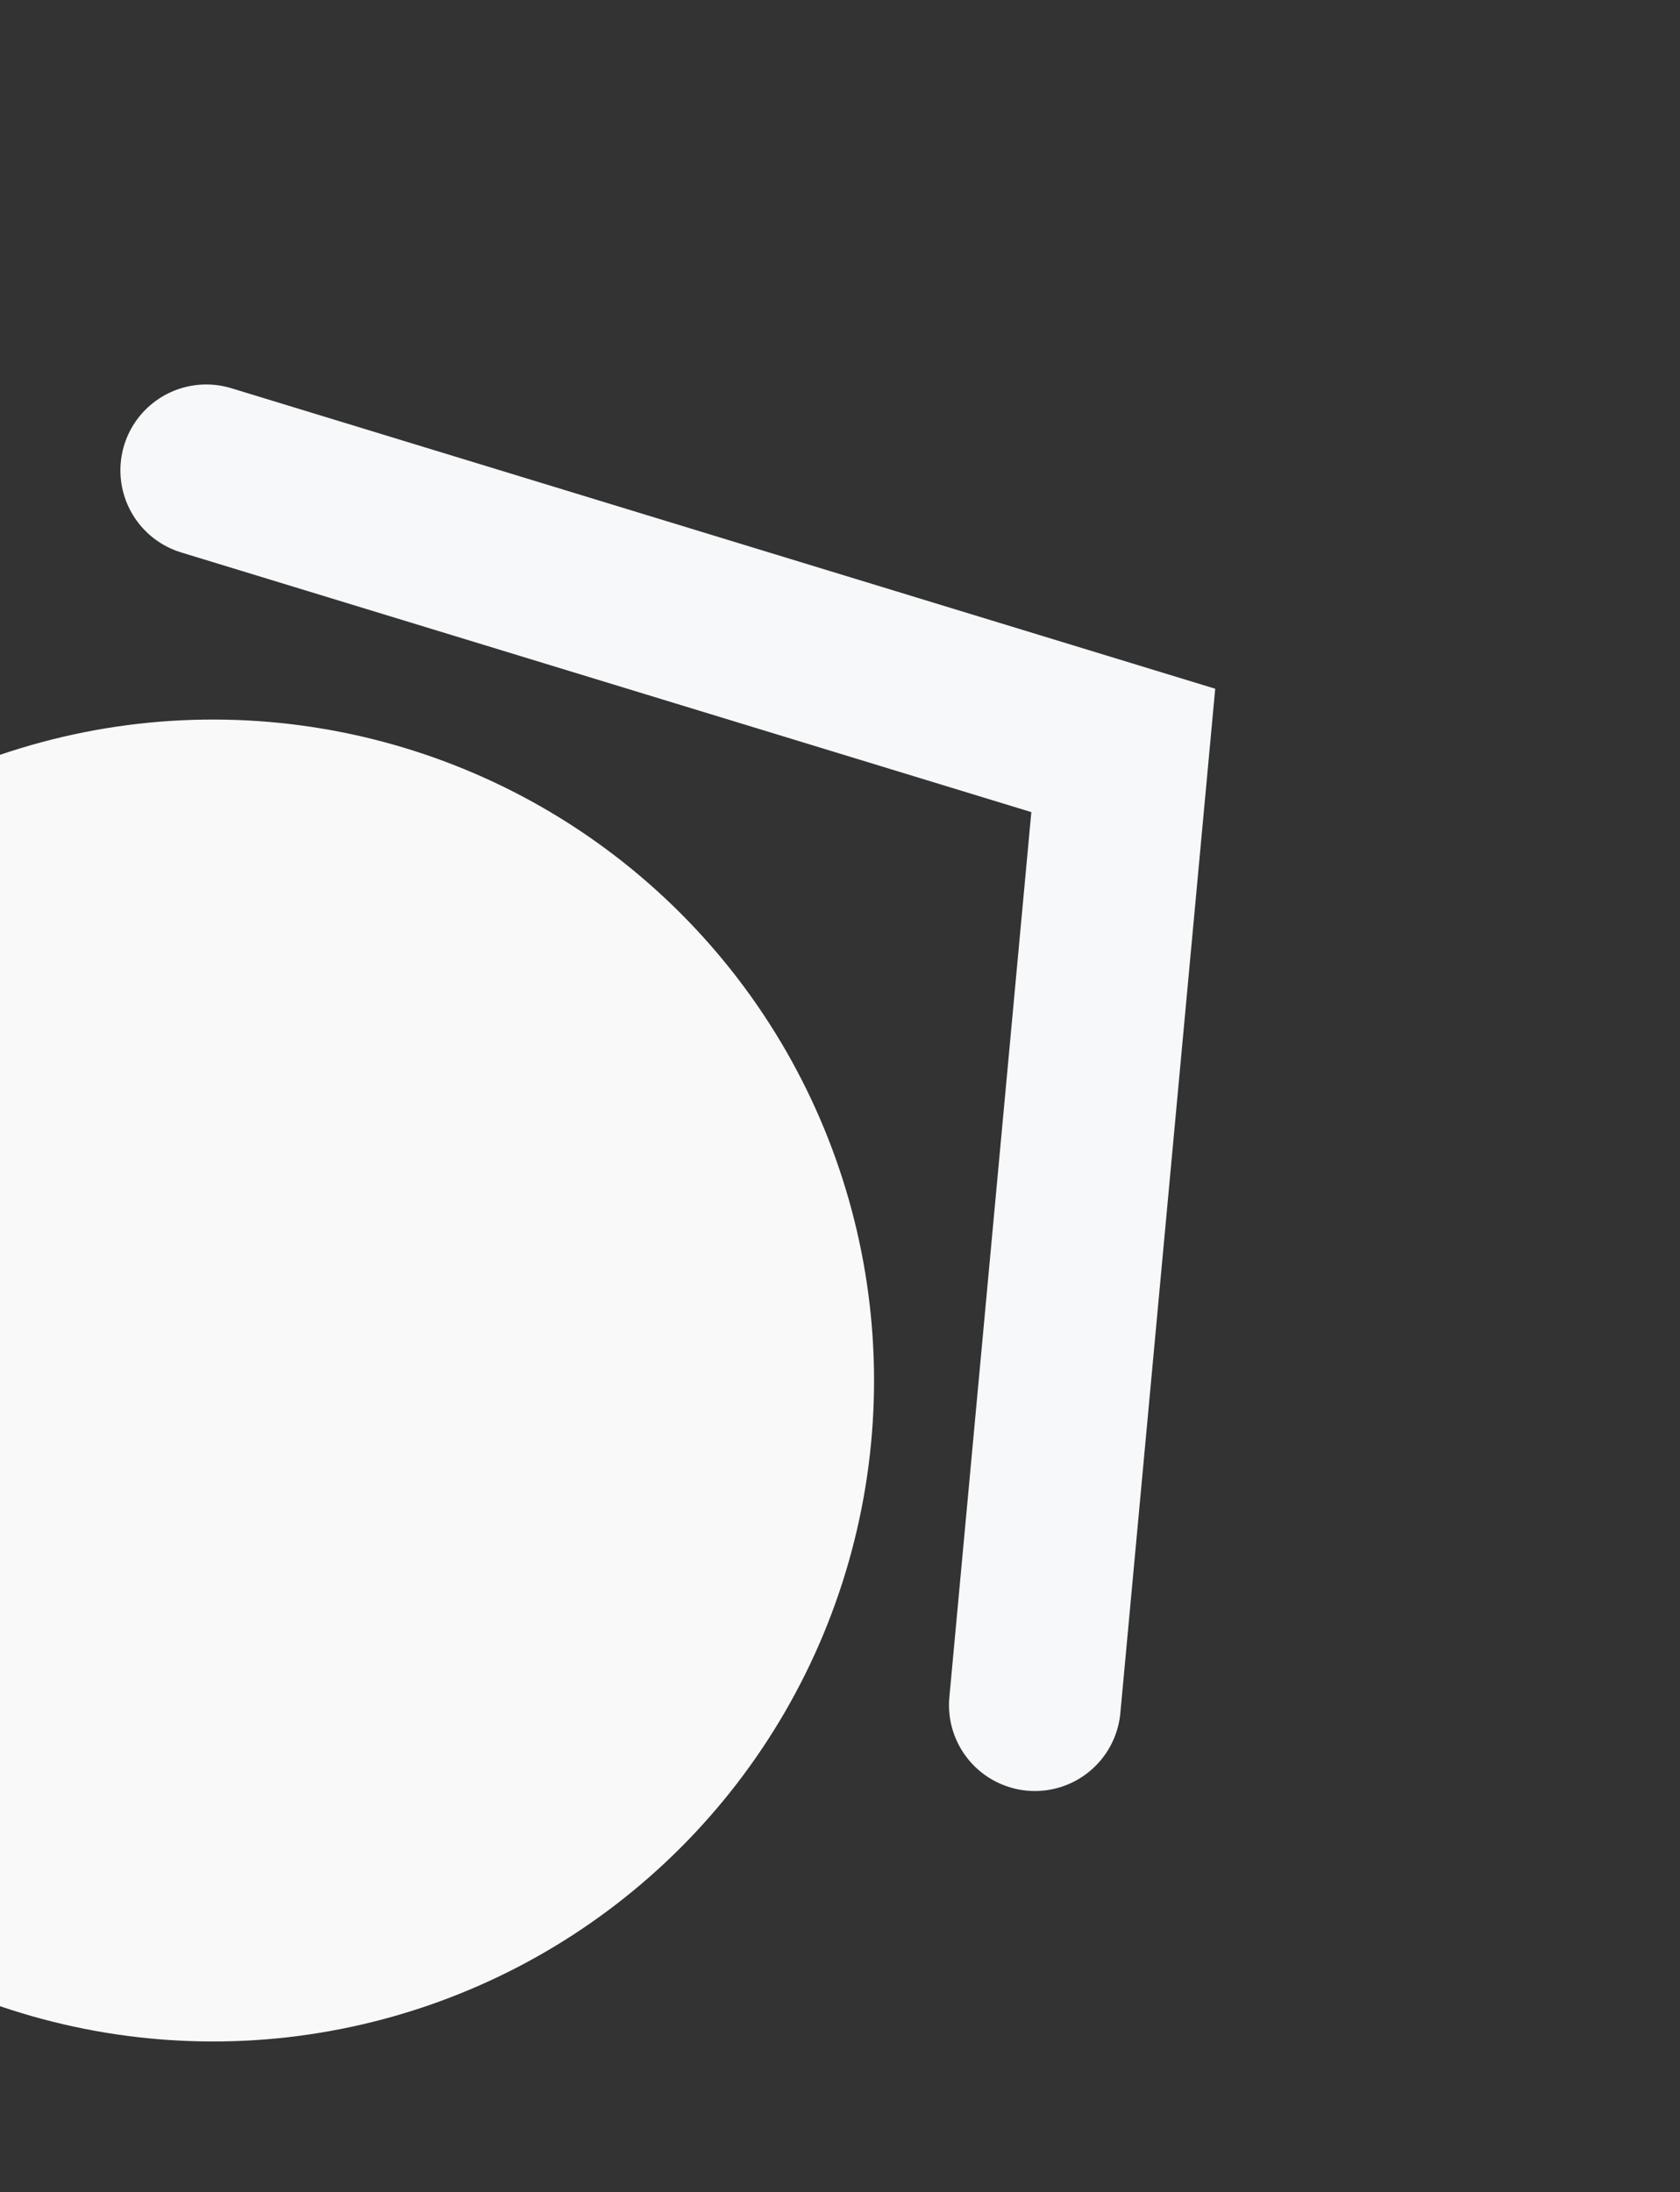
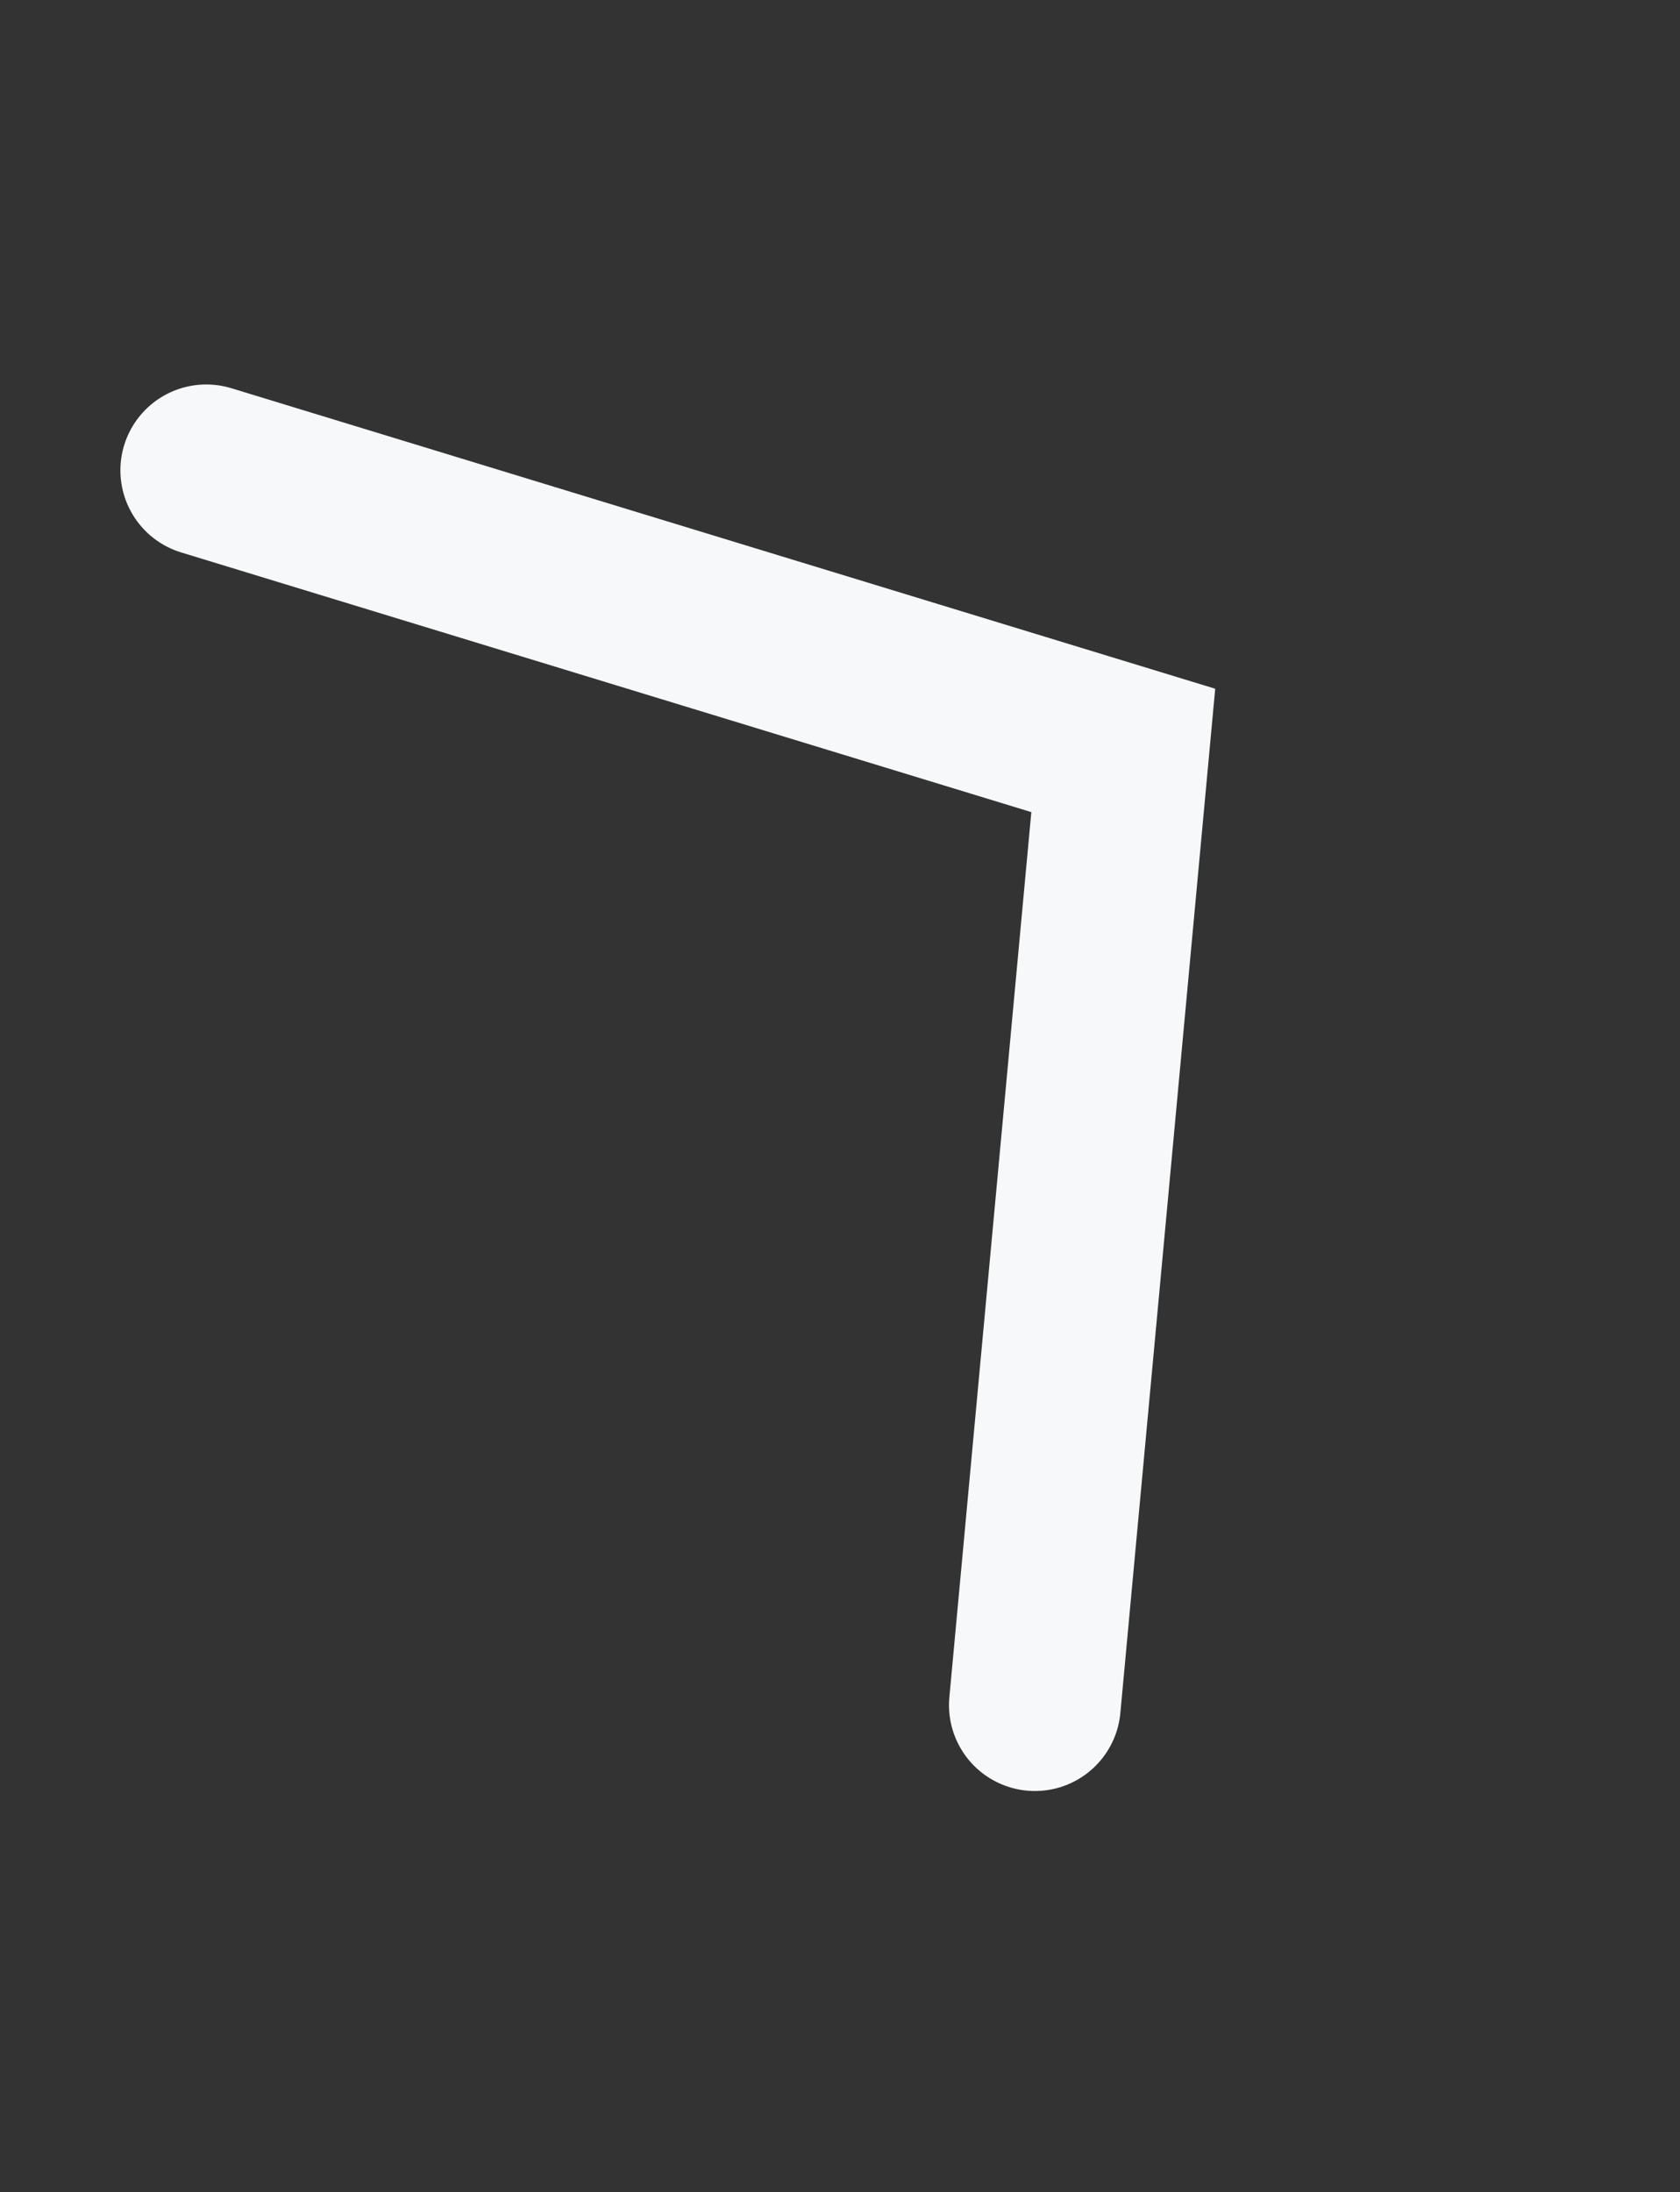
<svg xmlns="http://www.w3.org/2000/svg" width="587" height="766" viewBox="0 0 587 766" fill="none">
  <rect x="0" y="0" width="587" height="766" fill="#333333" stroke="none" />
-   <circle cx="74.446" cy="482.372" r="230.947" transform="rotate(75 74.446 482.372)" fill="#F9F9F9" />
  <path d="M361.584 595.808L392.477 262.21L72.066 164.34" stroke="#F6F8F9" stroke-width="60" stroke-linecap="round" />
</svg>